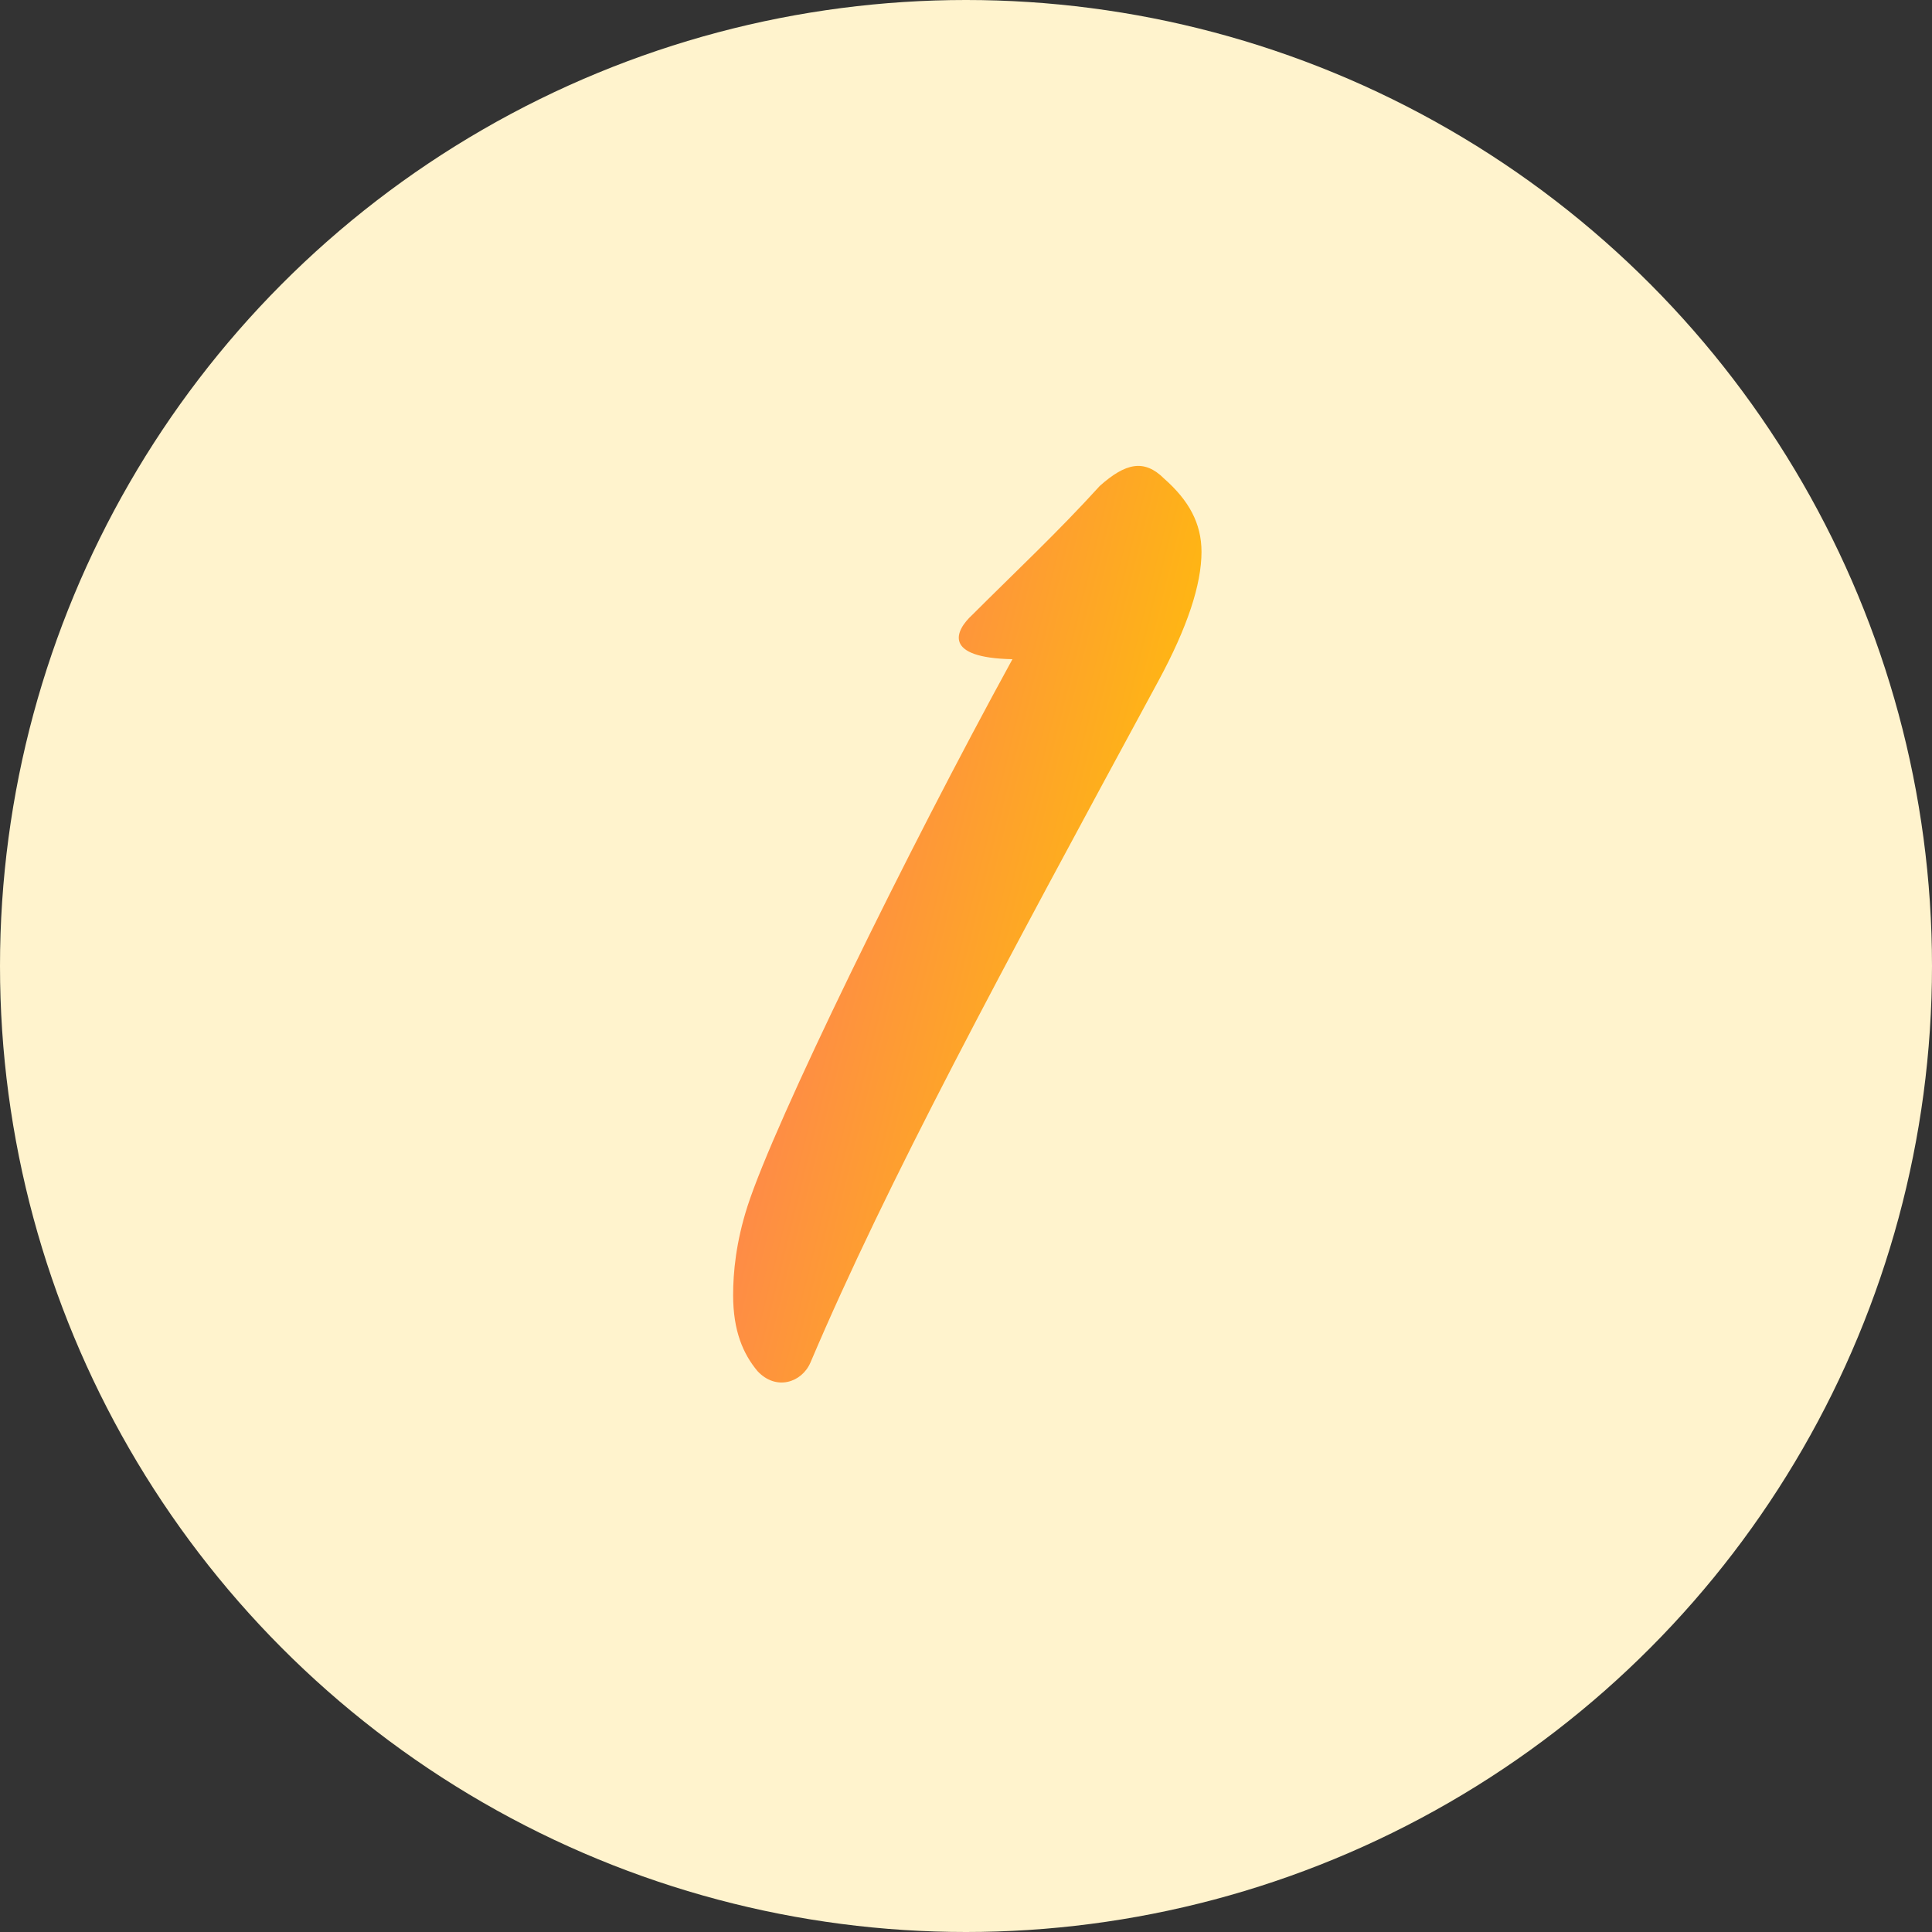
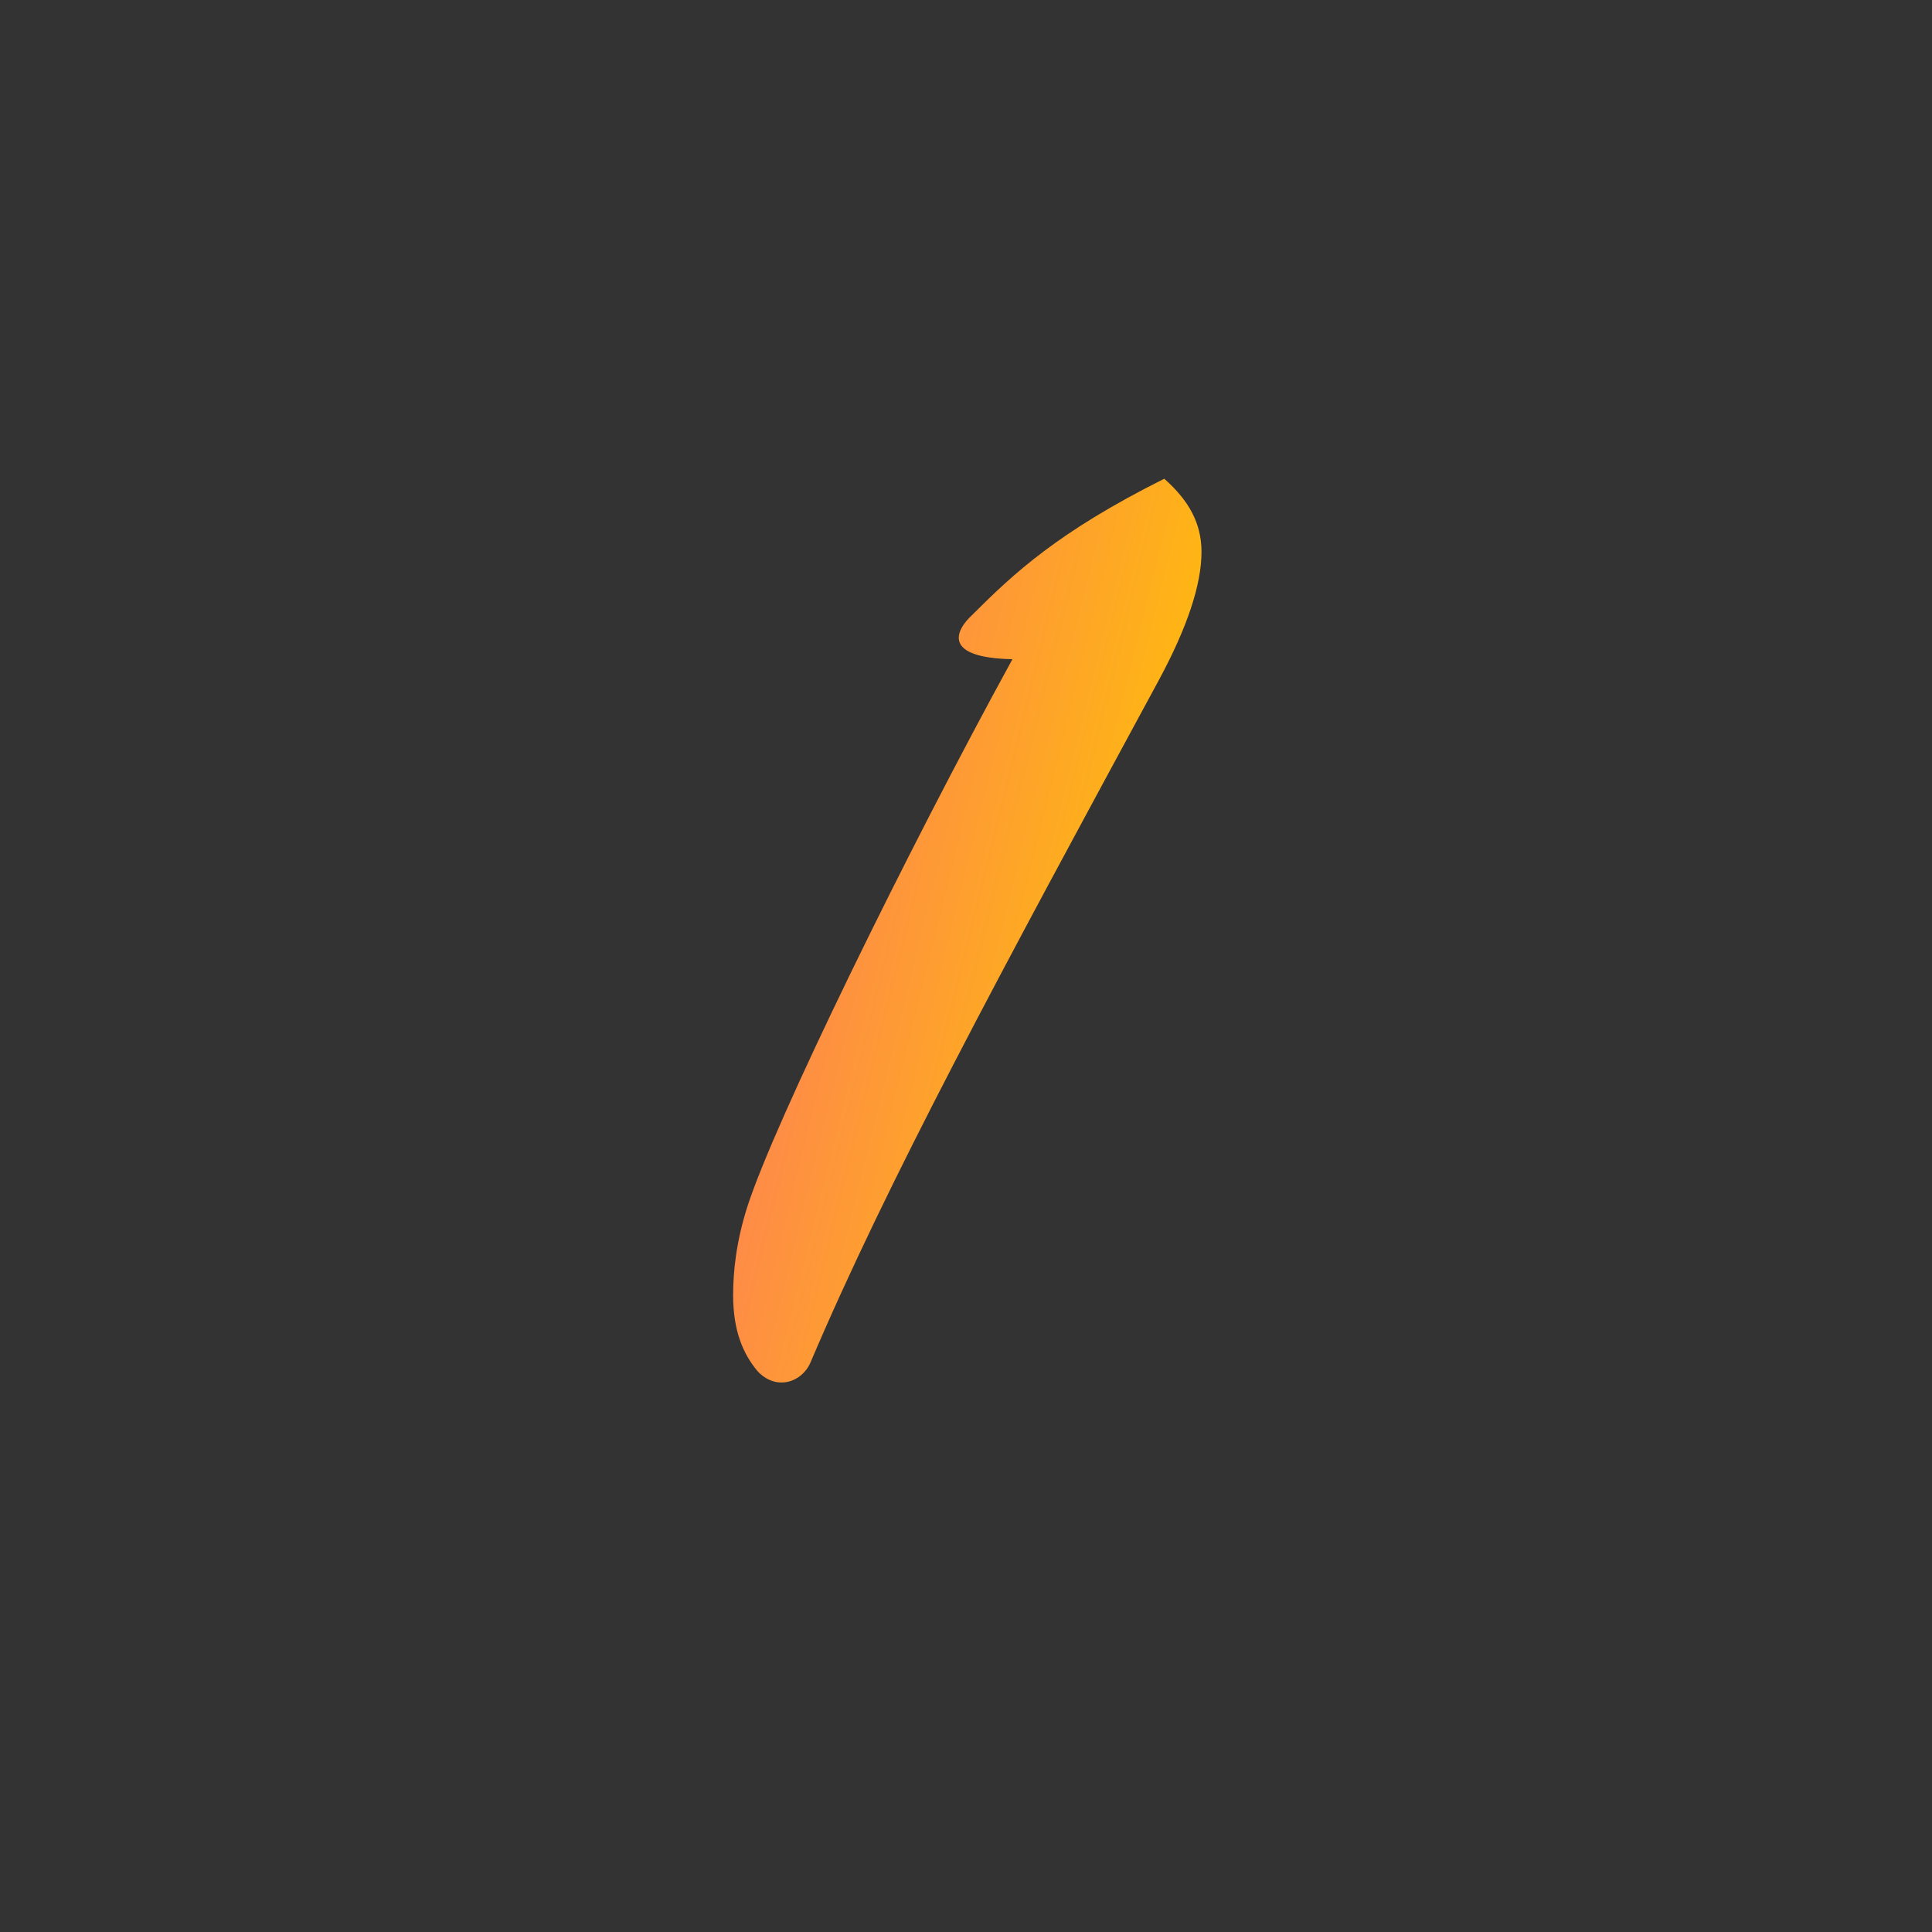
<svg xmlns="http://www.w3.org/2000/svg" width="116" height="116" viewBox="0 0 116 116" fill="none">
  <rect x="0" y="0" width="116" height="116" fill="#333333" stroke="none" />
-   <circle cx="58" cy="58" r="58" fill="#FFF3CD" />
-   <path d="M44.018 77.764C44.018 79.914 44.62 81.29 45.48 82.322C46.598 83.526 48.146 83.01 48.662 81.806C53.306 70.884 60.014 58.5 69.56 40.87C71.28 37.688 72.14 35.108 72.14 33.13C72.14 31.41 71.366 30.034 69.904 28.744C68.7 27.54 67.582 27.798 66.034 29.174C63.54 31.926 60.874 34.42 58.38 36.914C57.348 37.86 56.574 39.494 60.788 39.58C54.424 51.19 46.512 67.358 44.878 72.432C44.19 74.582 44.018 76.388 44.018 77.764Z" fill="url(#paint0_linear)" />
+   <path d="M44.018 77.764C44.018 79.914 44.62 81.29 45.48 82.322C46.598 83.526 48.146 83.01 48.662 81.806C53.306 70.884 60.014 58.5 69.56 40.87C71.28 37.688 72.14 35.108 72.14 33.13C72.14 31.41 71.366 30.034 69.904 28.744C63.54 31.926 60.874 34.42 58.38 36.914C57.348 37.86 56.574 39.494 60.788 39.58C54.424 51.19 46.512 67.358 44.878 72.432C44.19 74.582 44.018 76.388 44.018 77.764Z" fill="url(#paint0_linear)" />
  <defs>
    <linearGradient id="paint0_linear" x1="45" y1="20" x2="80.819" y2="28.838" gradientUnits="userSpaceOnUse">
      <stop stop-color="#FD6E6A" />
      <stop offset="1" stop-color="#FFC600" />
    </linearGradient>
  </defs>
</svg>